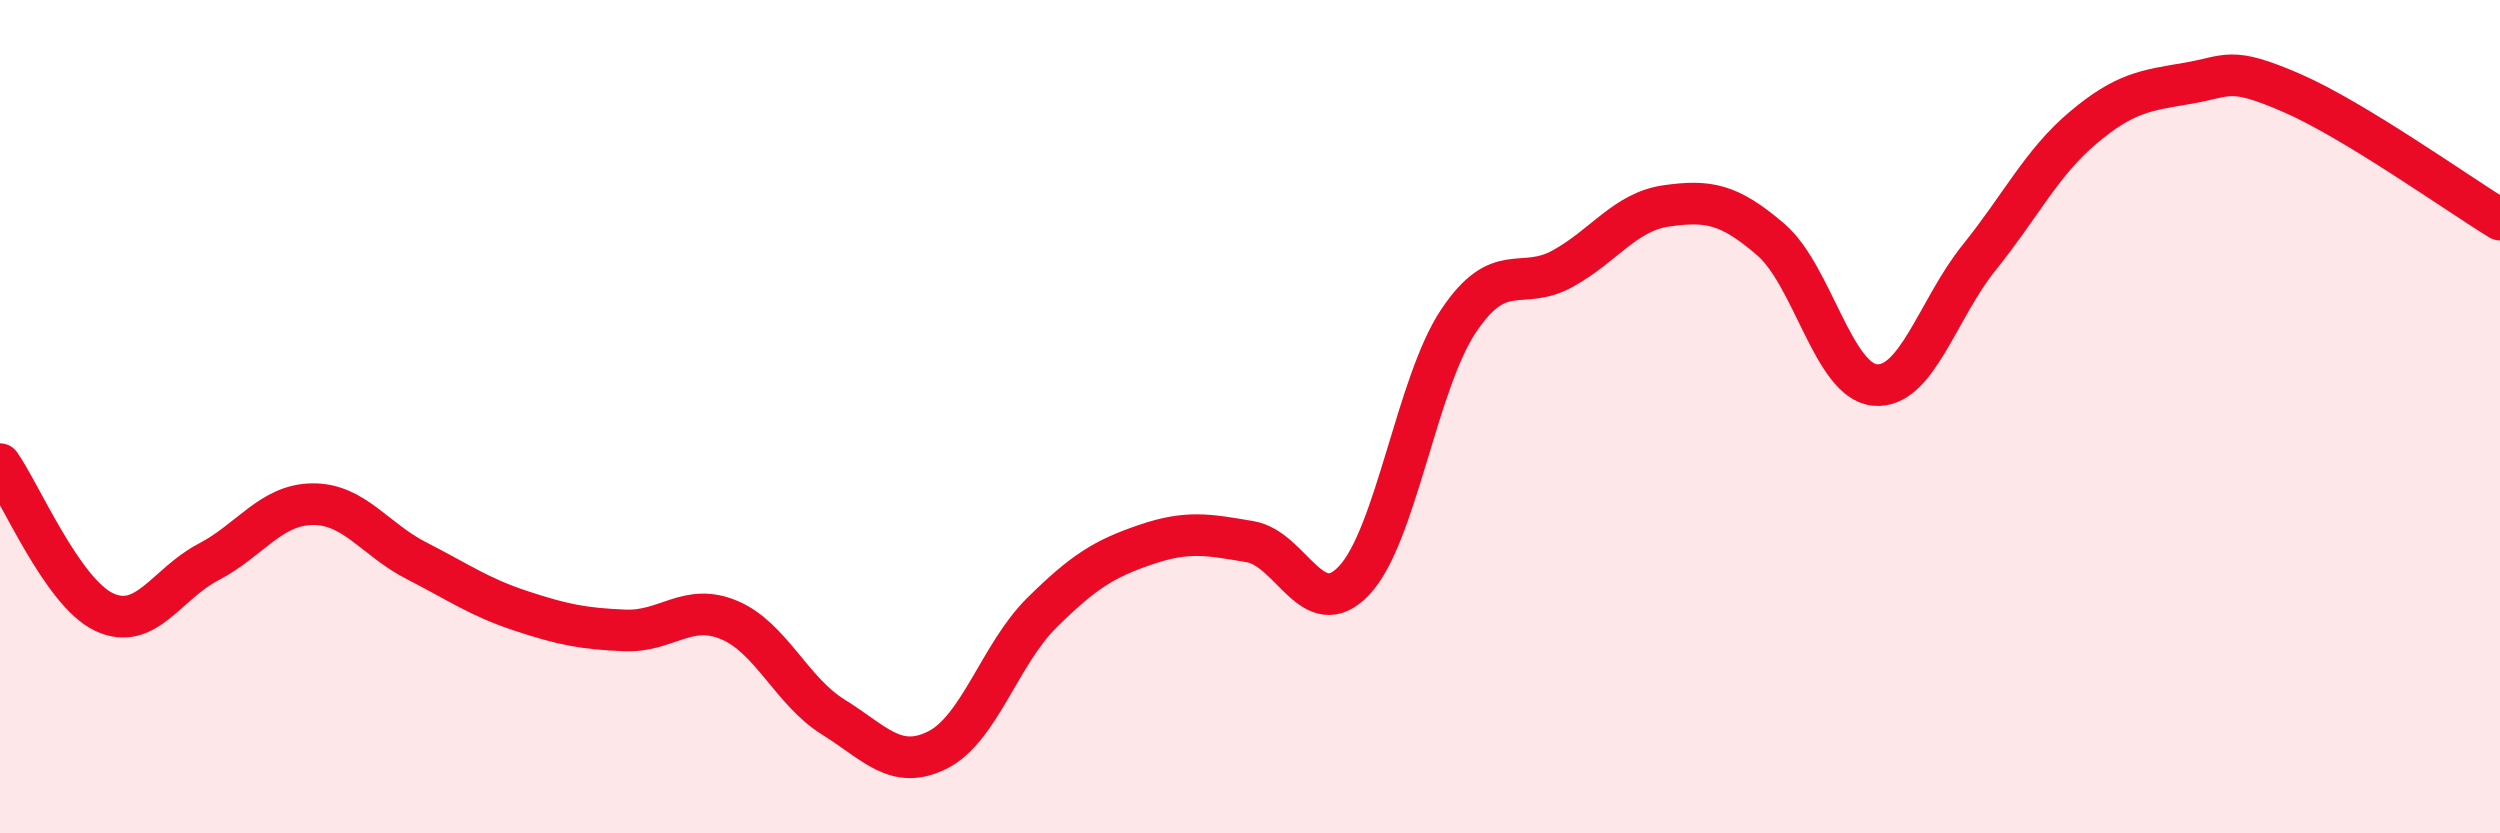
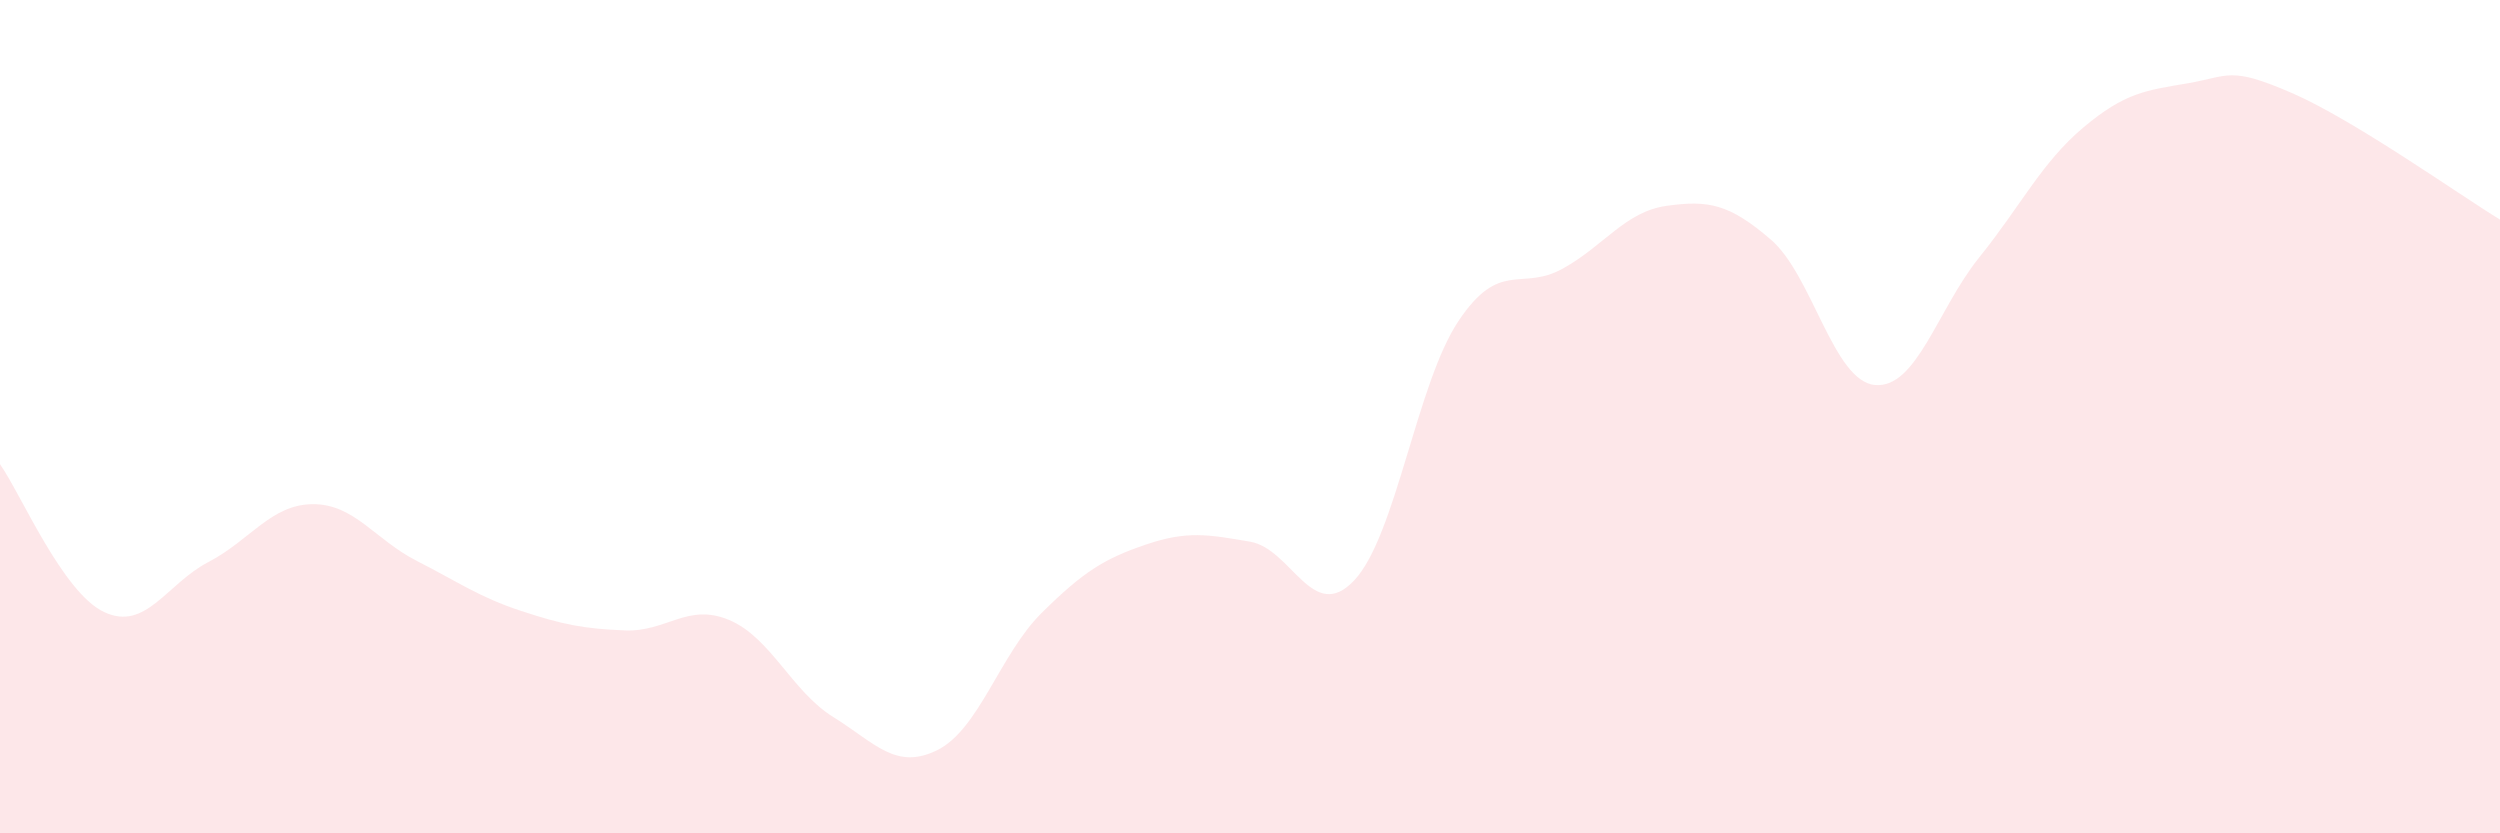
<svg xmlns="http://www.w3.org/2000/svg" width="60" height="20" viewBox="0 0 60 20">
  <path d="M 0,11.14 C 0.5,11.85 1.5,14.22 2.5,14.69 C 3.5,15.16 4,14.01 5,13.49 C 6,12.97 6.5,12.11 7.5,12.1 C 8.5,12.09 9,12.95 10,13.46 C 11,13.97 11.5,14.33 12.5,14.66 C 13.5,14.99 14,15.09 15,15.13 C 16,15.17 16.5,14.46 17.5,14.88 C 18.5,15.3 19,16.59 20,17.21 C 21,17.83 21.5,18.5 22.5,18 C 23.5,17.5 24,15.7 25,14.71 C 26,13.72 26.5,13.41 27.5,13.07 C 28.5,12.73 29,12.83 30,13 C 31,13.17 31.5,14.99 32.5,13.93 C 33.5,12.87 34,9.21 35,7.71 C 36,6.21 36.5,7 37.5,6.45 C 38.5,5.9 39,5.08 40,4.94 C 41,4.8 41.5,4.89 42.5,5.75 C 43.5,6.61 44,9.15 45,9.24 C 46,9.33 46.5,7.42 47.5,6.18 C 48.5,4.94 49,3.9 50,3.06 C 51,2.22 51.5,2.17 52.5,2 C 53.5,1.83 53.5,1.58 55,2.23 C 56.5,2.88 59,4.66 60,5.27L60 20L0 20Z" fill="#EB0A25" opacity="0.1" stroke-linecap="round" stroke-linejoin="round" />
-   <path d="M 0,11.14 C 0.5,11.85 1.5,14.22 2.5,14.69 C 3.5,15.16 4,14.01 5,13.49 C 6,12.97 6.5,12.11 7.5,12.1 C 8.5,12.09 9,12.95 10,13.46 C 11,13.97 11.5,14.33 12.5,14.66 C 13.5,14.99 14,15.09 15,15.13 C 16,15.17 16.5,14.46 17.5,14.88 C 18.5,15.3 19,16.59 20,17.21 C 21,17.83 21.5,18.5 22.5,18 C 23.5,17.5 24,15.7 25,14.71 C 26,13.72 26.5,13.41 27.5,13.07 C 28.5,12.73 29,12.83 30,13 C 31,13.17 31.5,14.99 32.5,13.93 C 33.5,12.87 34,9.21 35,7.71 C 36,6.21 36.5,7 37.5,6.45 C 38.5,5.9 39,5.08 40,4.94 C 41,4.8 41.5,4.89 42.5,5.75 C 43.5,6.61 44,9.15 45,9.24 C 46,9.33 46.5,7.42 47.5,6.18 C 48.5,4.94 49,3.9 50,3.06 C 51,2.22 51.5,2.17 52.5,2 C 53.5,1.83 53.5,1.58 55,2.23 C 56.5,2.88 59,4.66 60,5.27" stroke="#EB0A25" stroke-width="1" fill="none" stroke-linecap="round" stroke-linejoin="round" />
</svg>